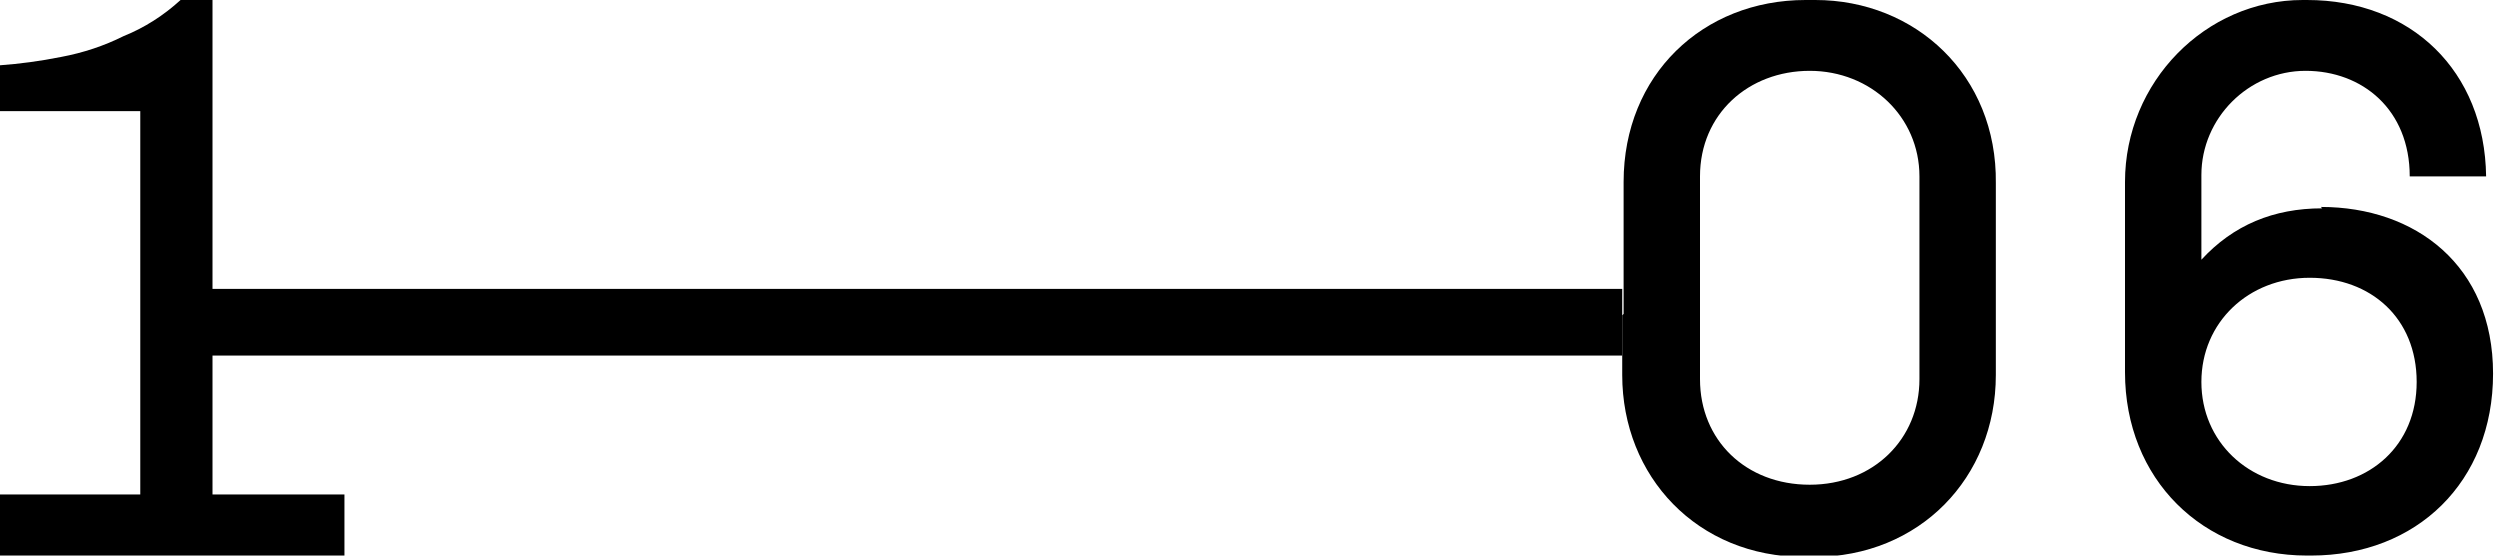
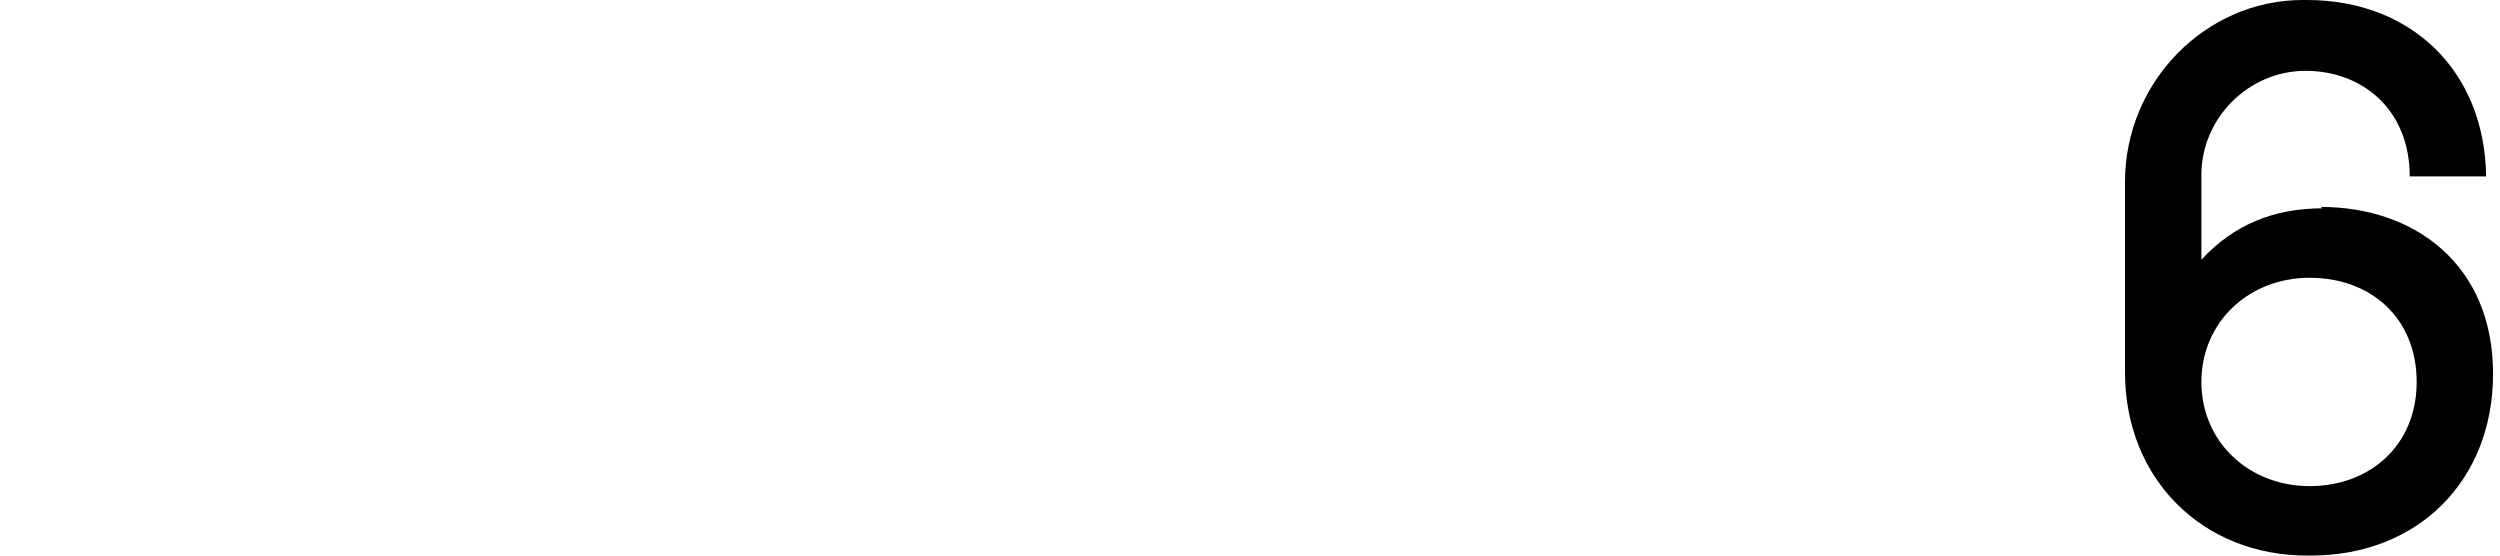
<svg xmlns="http://www.w3.org/2000/svg" version="1.1" viewBox="0 0 180 40">
  <defs>
    <style>
      .cls-1 {
        fill-rule: evenodd;
      }
    </style>
  </defs>
  <g>
    <g id="Ebene_1">
      <path d="M167.2,15c-3.5,0-6.4,1.2-8.7,3.7v-6.1c0-4.1,3.4-7.5,7.5-7.5s7.5,2.8,7.5,7.6h5.5C178.9,5.1,173.6,0,166.1,0h-.3C158.8,0,153,5.9,153,13.1v13.7c0,7.7,5.6,13.2,13.1,13.2h.3c7.6,0,13.1-5.3,13.1-13.1s-5.6-12-12.4-12ZM166.3,35c-4.4,0-7.8-3.2-7.8-7.5s3.4-7.5,7.8-7.5,7.7,2.9,7.7,7.5-3.4,7.5-7.7,7.5Z" />
-       <path class="cls-1" d="M116.8,22.7h0v4.3c0,7.3,5.4,13.1,13.1,13.1h.7c7.6,0,13.1-5.7,13.1-13.1v-13.8C143.8,5.4,137.9,0,130.7,0h-.7C122.6,0,116.9,5.4,116.9,13.1v4.7h0v4.8ZM138.2,27.3c0,4.3-3.3,7.6-7.9,7.6s-7.9-3.2-7.9-7.6v-14.6c0-4.5,3.5-7.6,7.9-7.6s7.9,3.3,7.9,7.6v14.6Z" />
-       <path d="M0,40v-4.4h10.1V8H0v-3.3c1.4-.1,2.9-.3,4.4-.6,1.6-.3,3.1-.8,4.5-1.5C10.4,2,11.8,1.1,13,0h2.3v35.6h9.5v4.4H0Z" />
-       <rect x="14.4" y="20.8" width="102.4" height="4.8" />
    </g>
  </g>
</svg>